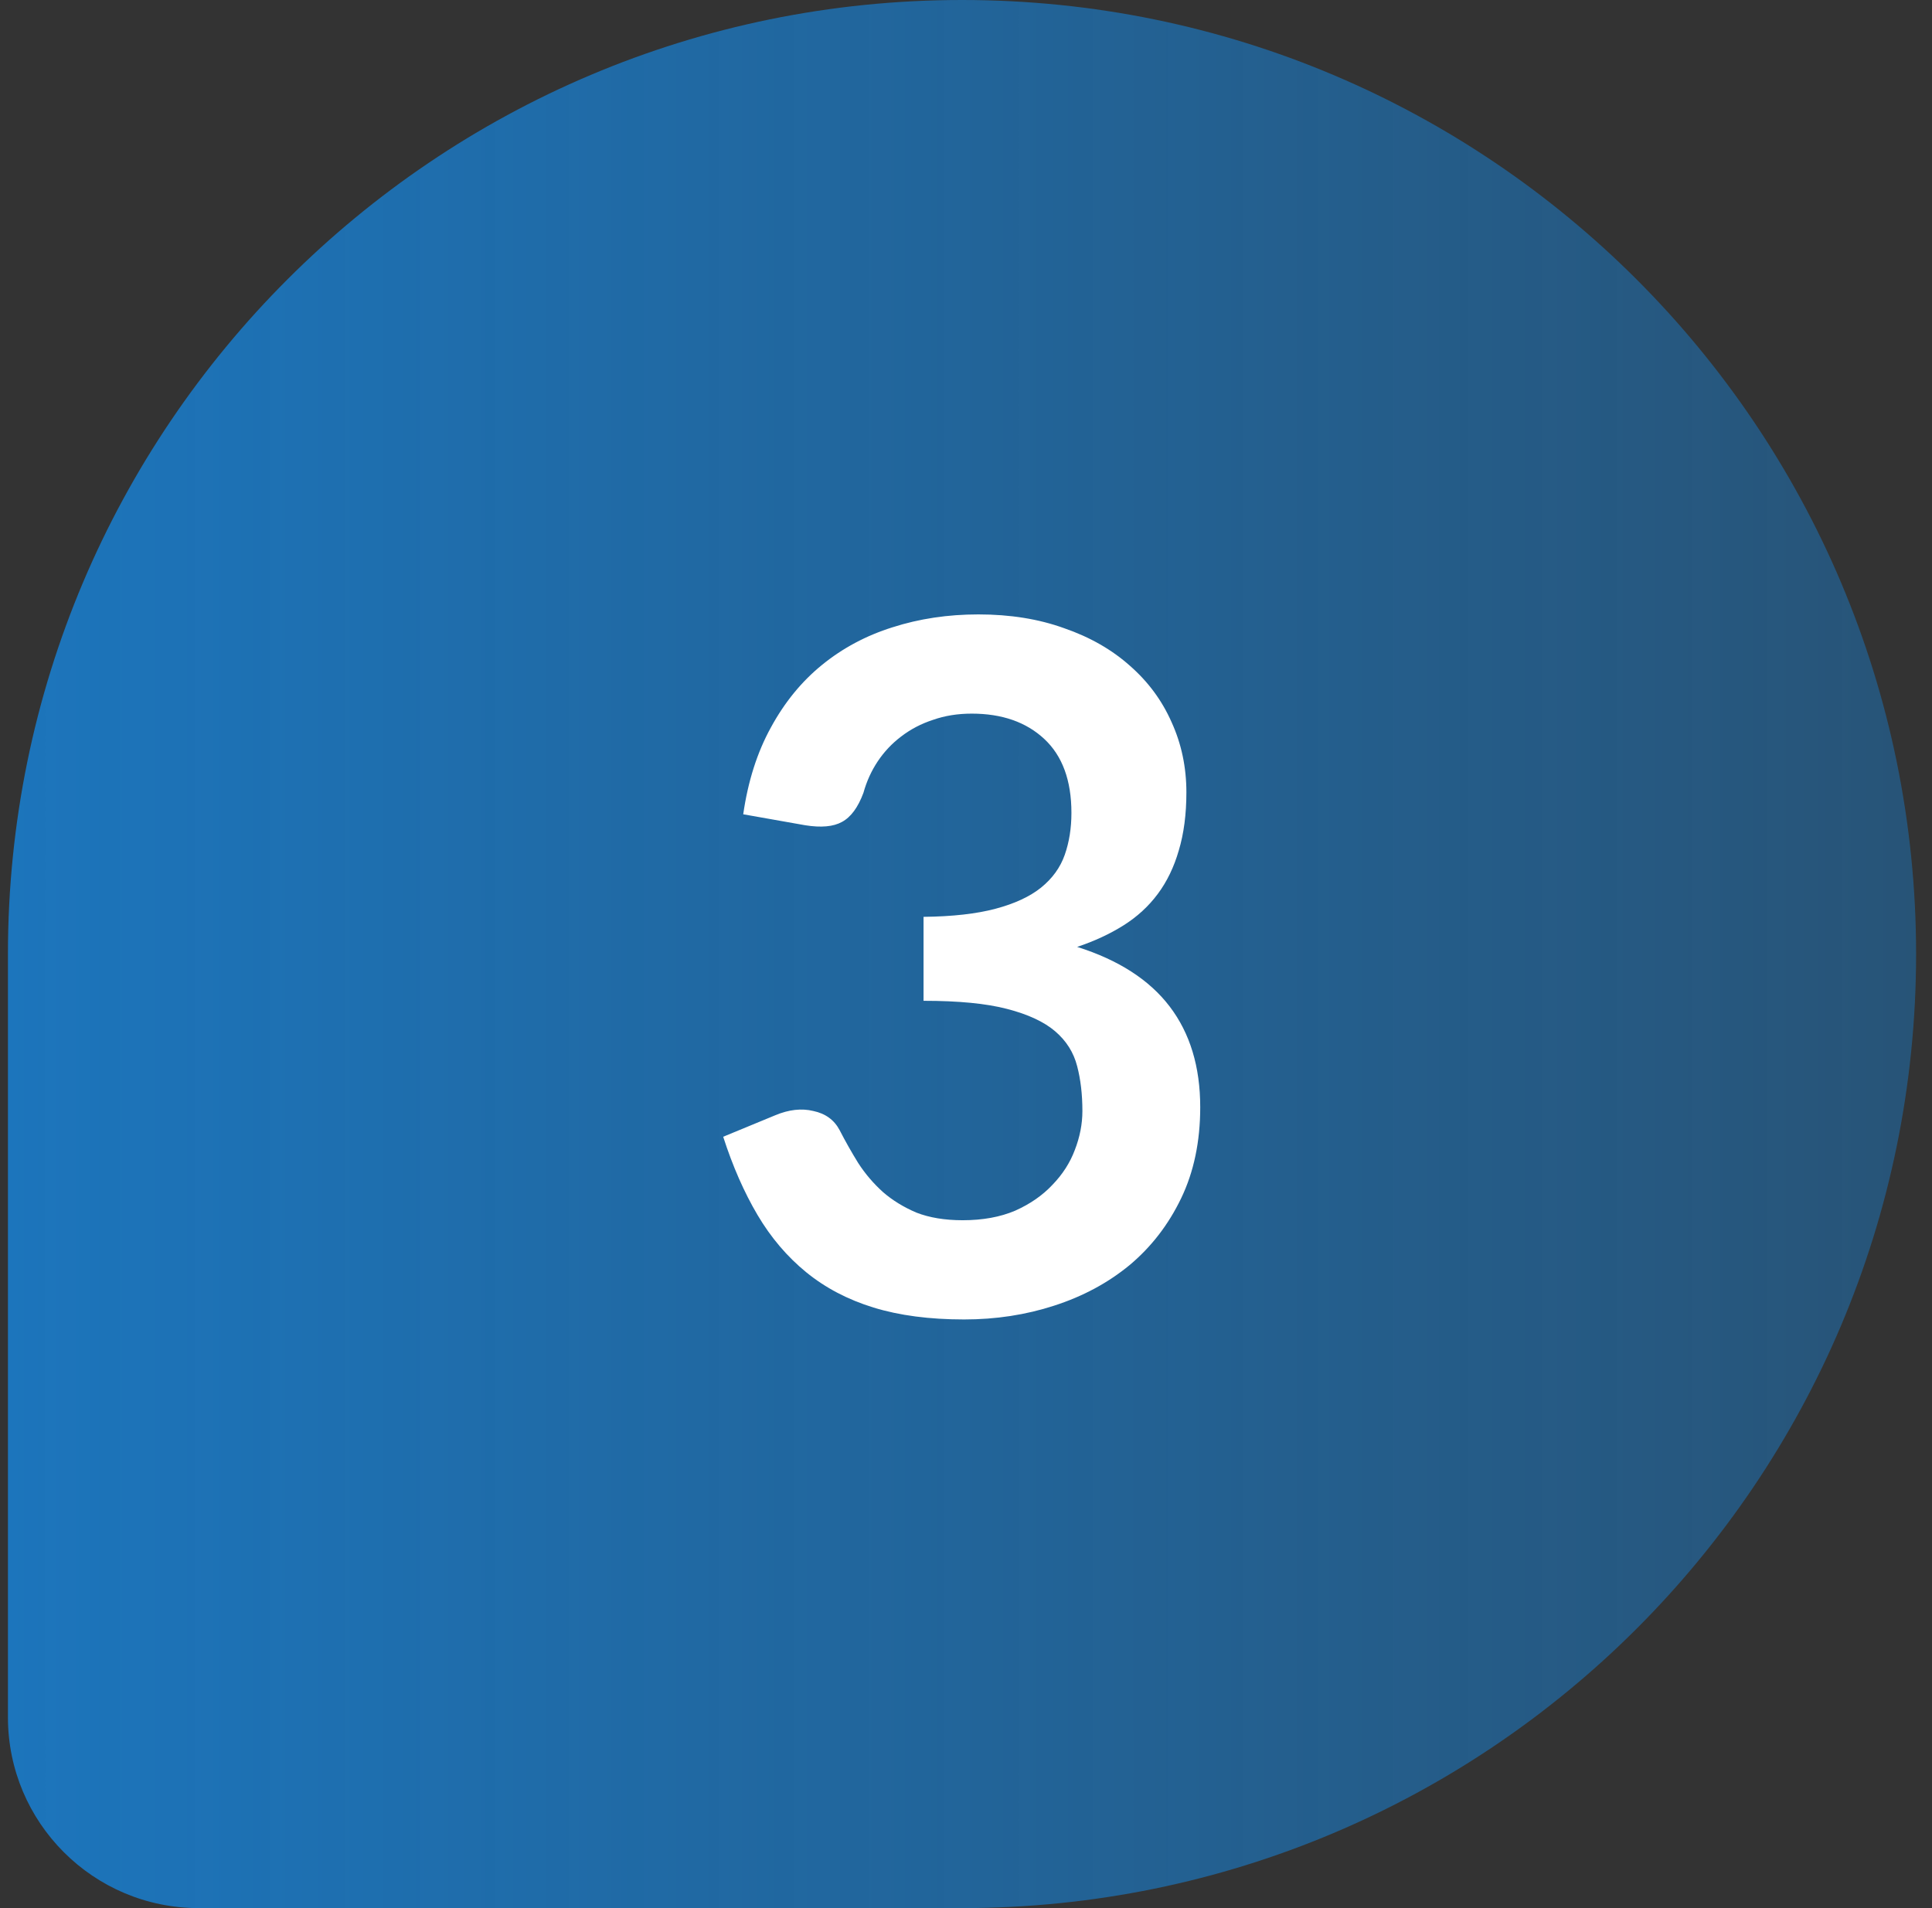
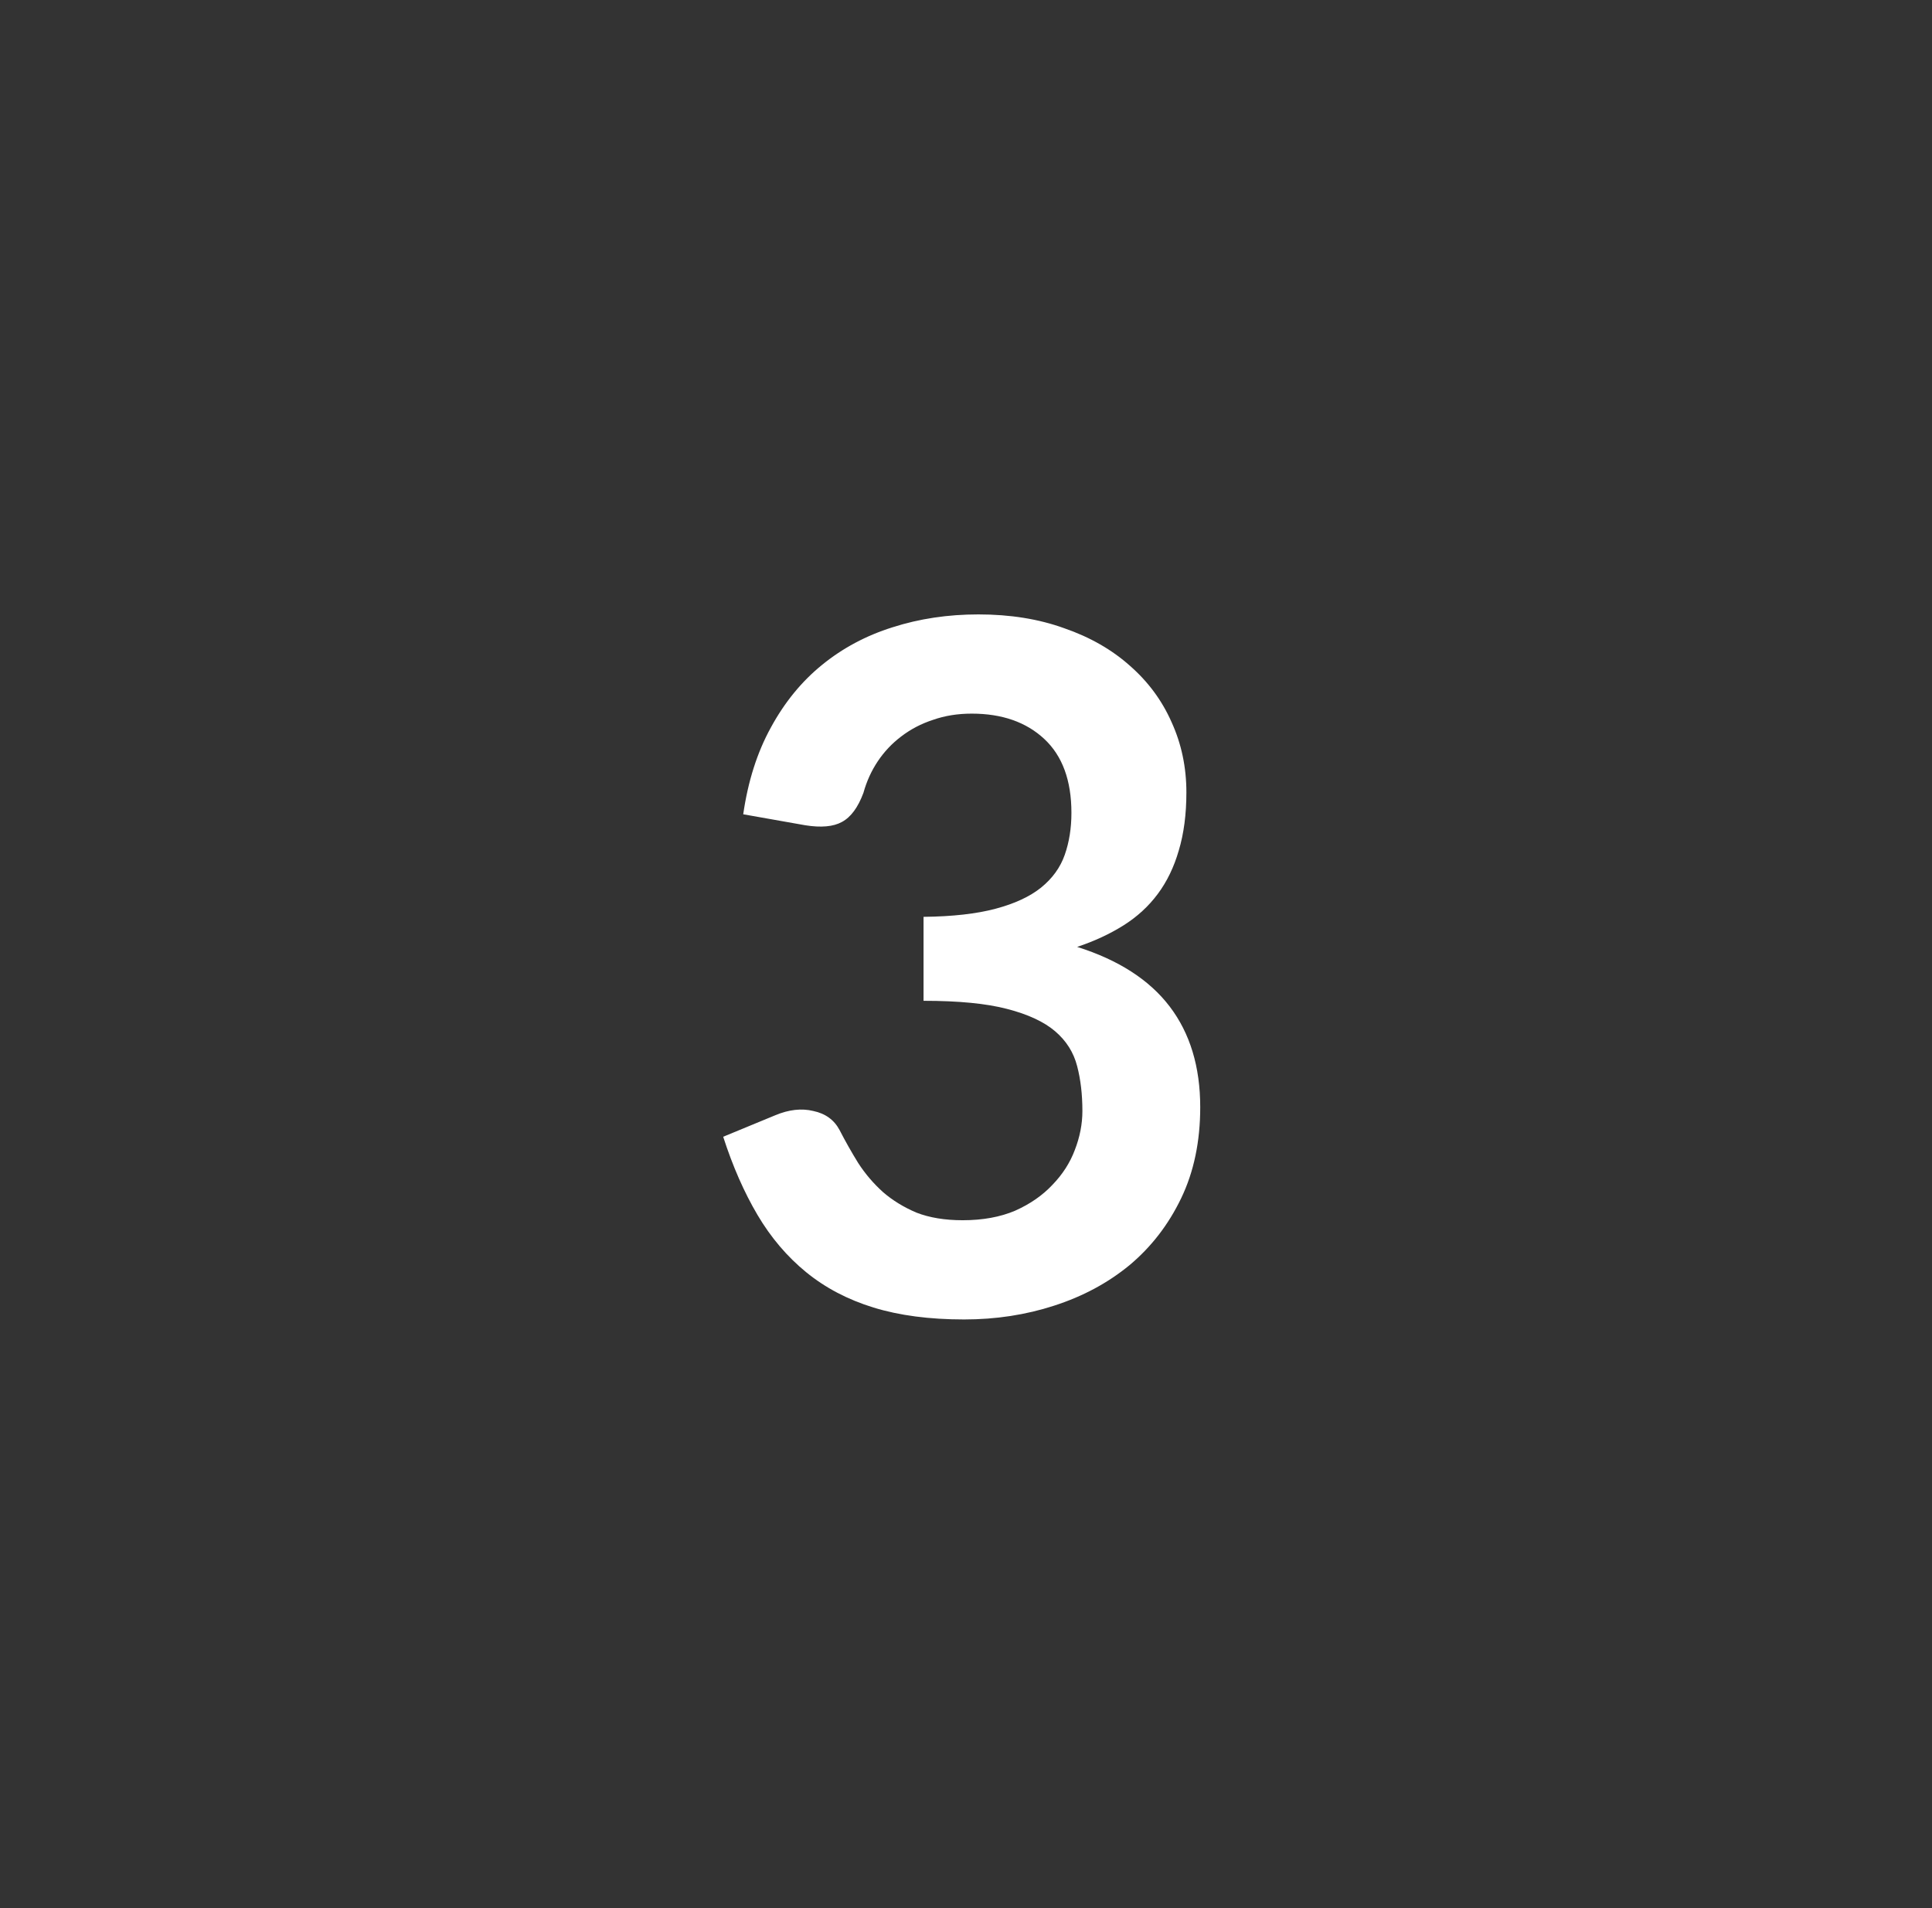
<svg xmlns="http://www.w3.org/2000/svg" width="81" height="80" viewBox="0 0 81 80" fill="none">
  <rect x="0" y="0" width="81" height="80" fill="#333333" stroke="none" />
-   <path d="M0.333 40C0.333 17.909 18.242 0 40.333 0C62.424 0 80.333 17.909 80.333 40C80.333 62.091 62.424 80 40.333 80H8.333C3.915 80 0.333 76.418 0.333 72V40Z" fill="url(#paint0_linear_4510_20241)" />
  <path d="M31.16 34.14C31.36 32.753 31.747 31.54 32.32 30.5C32.893 29.447 33.607 28.573 34.46 27.88C35.327 27.173 36.313 26.647 37.42 26.3C38.54 25.94 39.74 25.76 41.02 25.76C42.353 25.76 43.553 25.953 44.62 26.34C45.7 26.713 46.62 27.24 47.38 27.92C48.14 28.587 48.72 29.373 49.12 30.28C49.533 31.187 49.74 32.167 49.74 33.22C49.74 34.14 49.633 34.953 49.42 35.66C49.22 36.353 48.927 36.96 48.54 37.48C48.153 38 47.673 38.44 47.1 38.8C46.527 39.16 45.88 39.46 45.16 39.7C46.893 40.247 48.187 41.08 49.04 42.2C49.893 43.32 50.32 44.727 50.32 46.42C50.32 47.86 50.053 49.133 49.52 50.24C48.987 51.347 48.267 52.28 47.36 53.04C46.453 53.787 45.4 54.353 44.2 54.74C43.013 55.127 41.753 55.32 40.42 55.32C38.967 55.32 37.7 55.153 36.62 54.82C35.54 54.487 34.6 53.993 33.8 53.34C33 52.687 32.32 51.887 31.76 50.94C31.2 49.993 30.72 48.9 30.32 47.66L32.5 46.76C33.073 46.52 33.607 46.46 34.1 46.58C34.607 46.687 34.973 46.953 35.2 47.38C35.44 47.847 35.7 48.307 35.98 48.76C36.273 49.213 36.62 49.62 37.02 49.98C37.42 50.327 37.887 50.613 38.42 50.84C38.967 51.053 39.613 51.16 40.36 51.16C41.2 51.16 41.933 51.027 42.56 50.76C43.187 50.48 43.707 50.12 44.12 49.68C44.547 49.24 44.86 48.753 45.06 48.22C45.273 47.673 45.38 47.127 45.38 46.58C45.38 45.887 45.307 45.26 45.16 44.7C45.013 44.127 44.707 43.64 44.24 43.24C43.773 42.84 43.1 42.527 42.22 42.3C41.353 42.073 40.187 41.96 38.72 41.96V38.44C39.933 38.427 40.94 38.313 41.74 38.1C42.54 37.887 43.173 37.593 43.64 37.22C44.12 36.833 44.453 36.373 44.64 35.84C44.827 35.307 44.92 34.72 44.92 34.08C44.92 32.72 44.54 31.687 43.78 30.98C43.02 30.273 42.007 29.92 40.74 29.92C40.153 29.92 39.613 30.007 39.12 30.18C38.627 30.34 38.18 30.573 37.78 30.88C37.393 31.173 37.067 31.52 36.8 31.92C36.533 32.32 36.333 32.76 36.2 33.24C35.973 33.853 35.673 34.26 35.3 34.46C34.94 34.66 34.427 34.707 33.76 34.6L31.16 34.14Z" fill="white" />
  <defs>
    <linearGradient id="paint0_linear_4510_20241" x1="80.333" y1="40" x2="0.333" y2="40" gradientUnits="userSpaceOnUse">
      <stop stop-color="#1C75BC" stop-opacity="0.5" />
      <stop offset="1" stop-color="#1C75BC" />
    </linearGradient>
  </defs>
</svg>